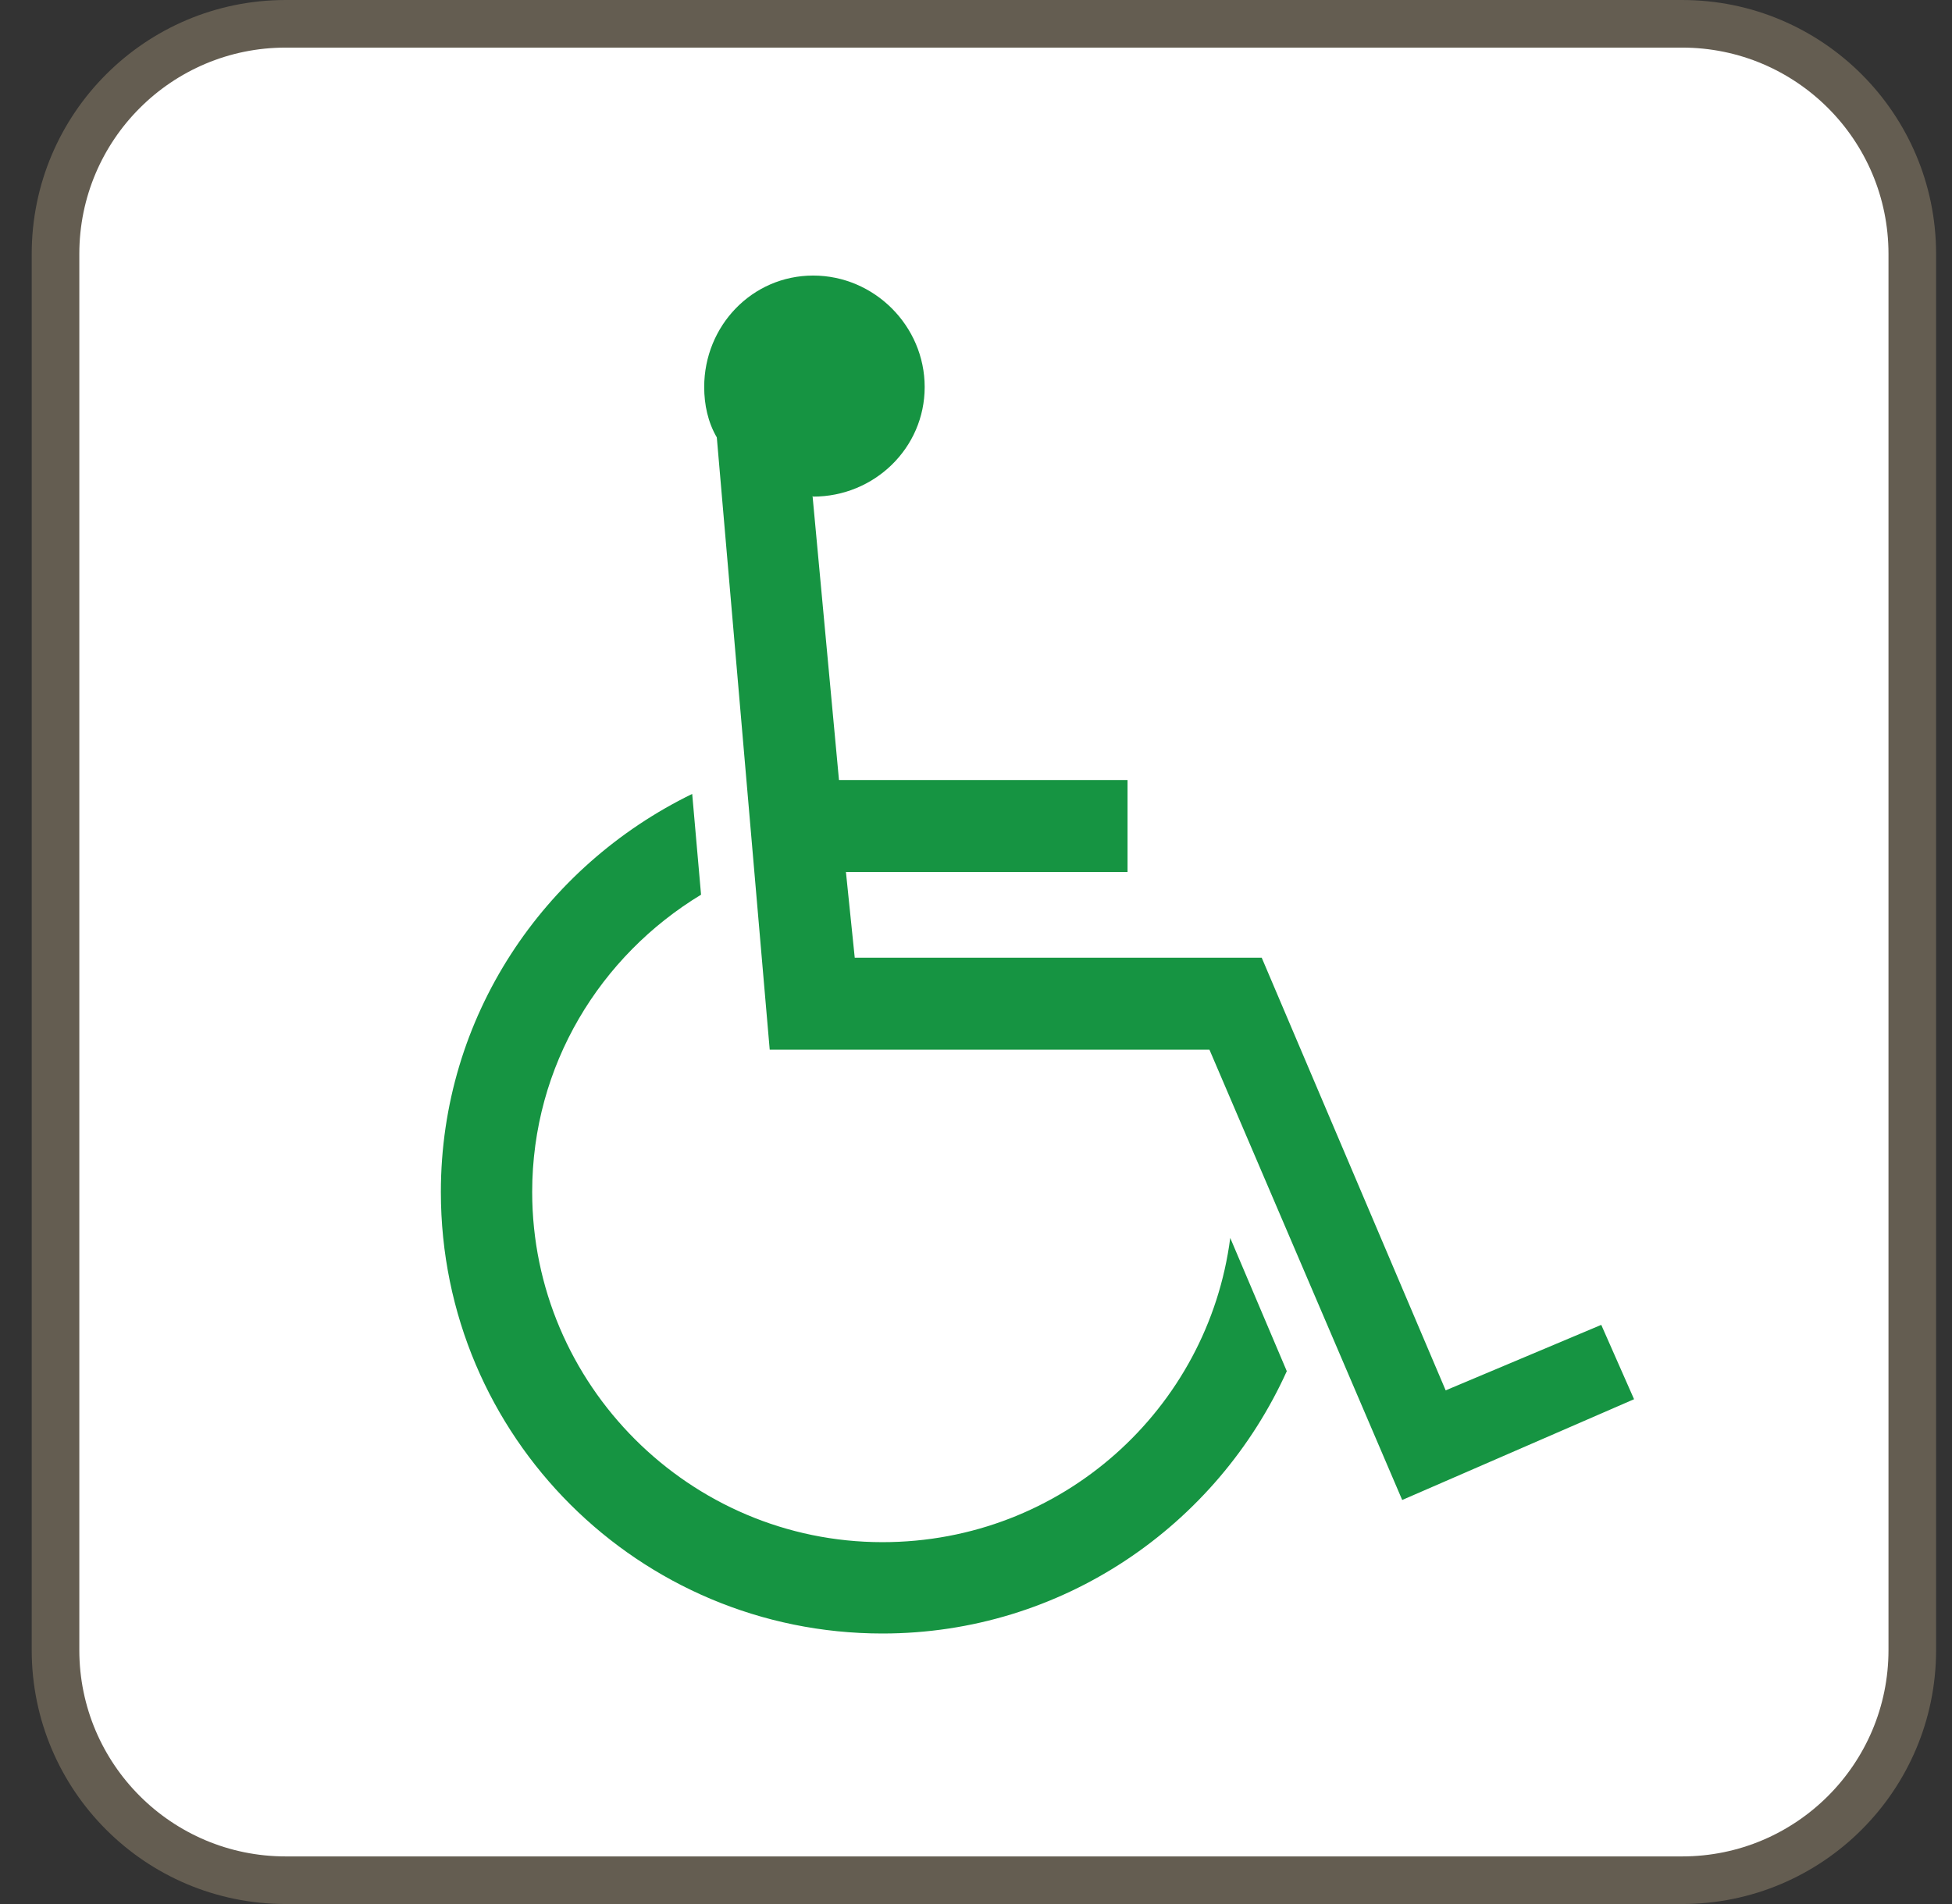
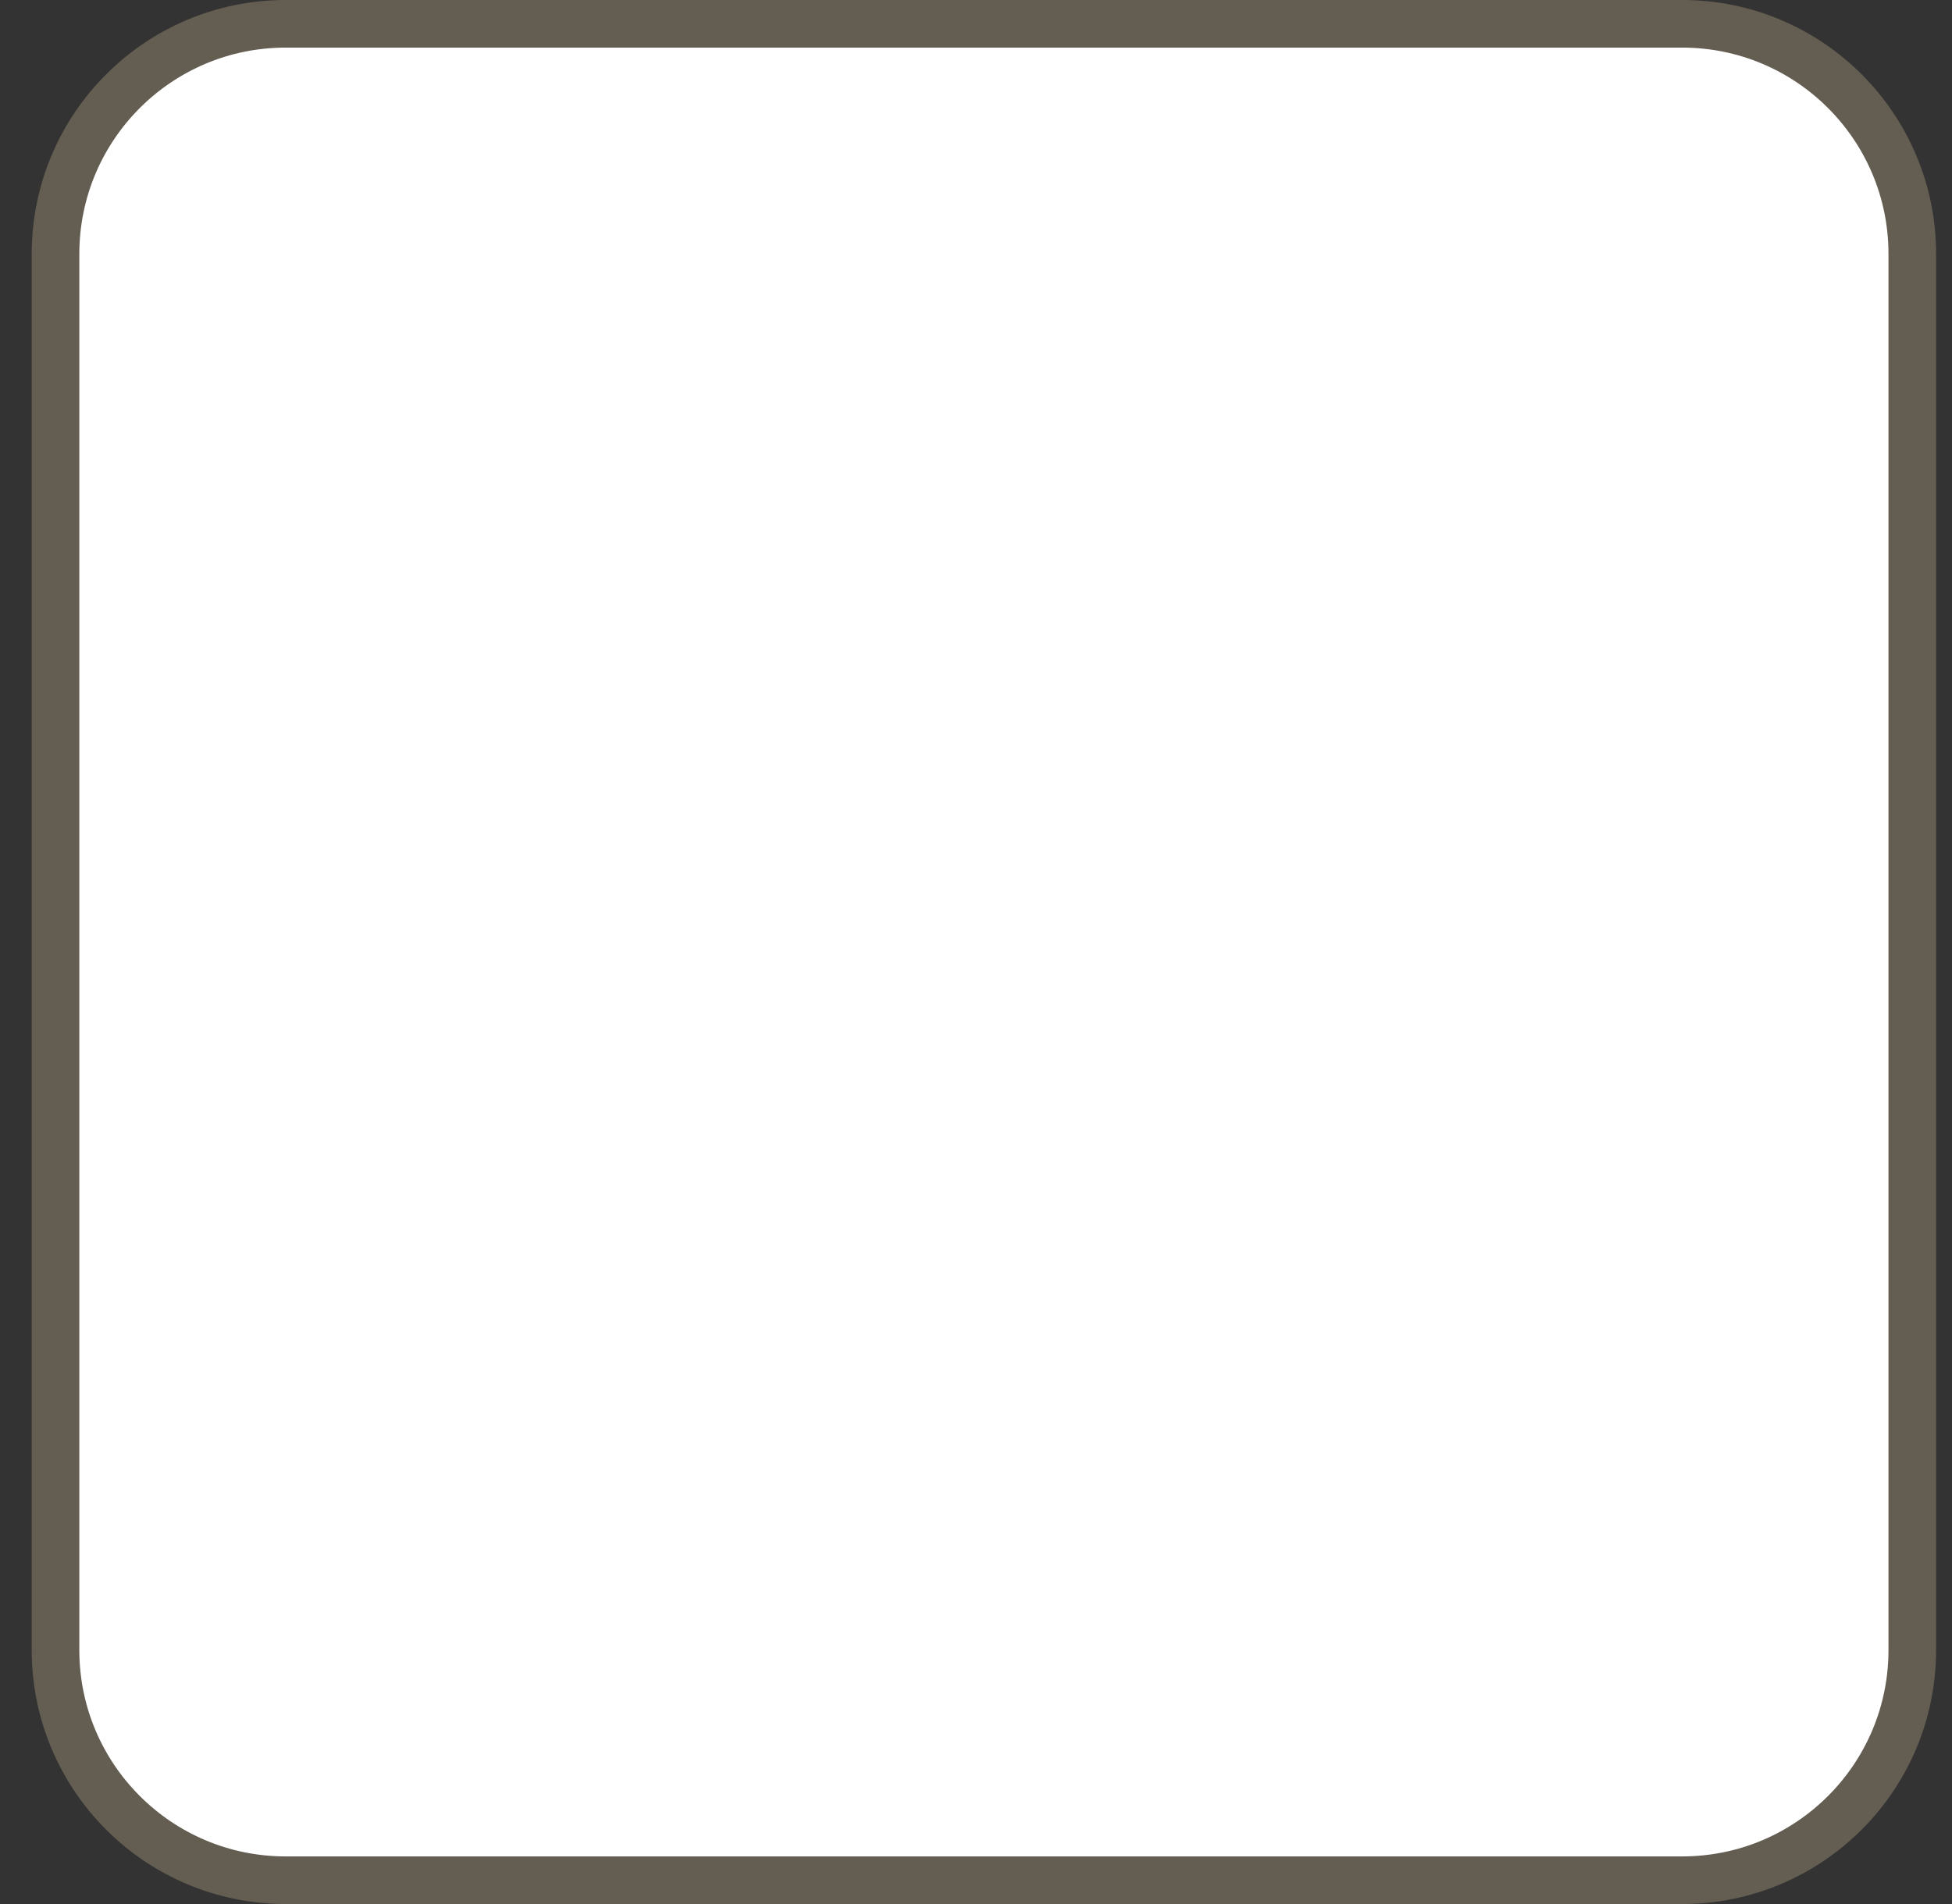
<svg xmlns="http://www.w3.org/2000/svg" width="41" height="40" viewBox="0 0 41 40" fill="none">
  <rect x="0" y="0" width="41" height="40" fill="#333333" stroke="none" />
  <path d="M6.001 0.5H35.331C38.001 0.5 40.166 2.665 40.166 5.335V34.665C40.166 37.335 38.001 39.5 35.331 39.5H6.001C3.331 39.5 1.166 37.335 1.166 34.665V5.335C1.166 2.665 3.331 0.5 6.001 0.5Z" fill="white" stroke="#645D51" stroke-linecap="round" stroke-linejoin="round" />
-   <path d="M27.031 28.799C25.562 32.054 22.307 34.317 18.535 34.317C13.428 34.317 9.26 30.189 9.26 25.041C9.26 21.363 11.417 18.2 14.539 16.679L14.725 18.796C12.607 20.079 11.178 22.382 11.178 25.041C11.178 29.09 14.486 32.398 18.535 32.398C22.307 32.398 25.377 29.593 25.84 26.007L27.031 28.813V28.799ZM17.067 10.42L17.622 16.387H23.683V18.319H17.768L17.953 20.119H26.501L30.365 29.209L33.633 27.833L34.322 29.395L29.452 31.512L25.403 22.051H16.167L15.056 9.189C14.87 8.872 14.791 8.501 14.791 8.131C14.791 6.847 15.796 5.789 17.08 5.789C18.363 5.789 19.422 6.847 19.422 8.131C19.422 9.414 18.363 10.433 17.08 10.433L17.067 10.42Z" fill="#169442" />
</svg>